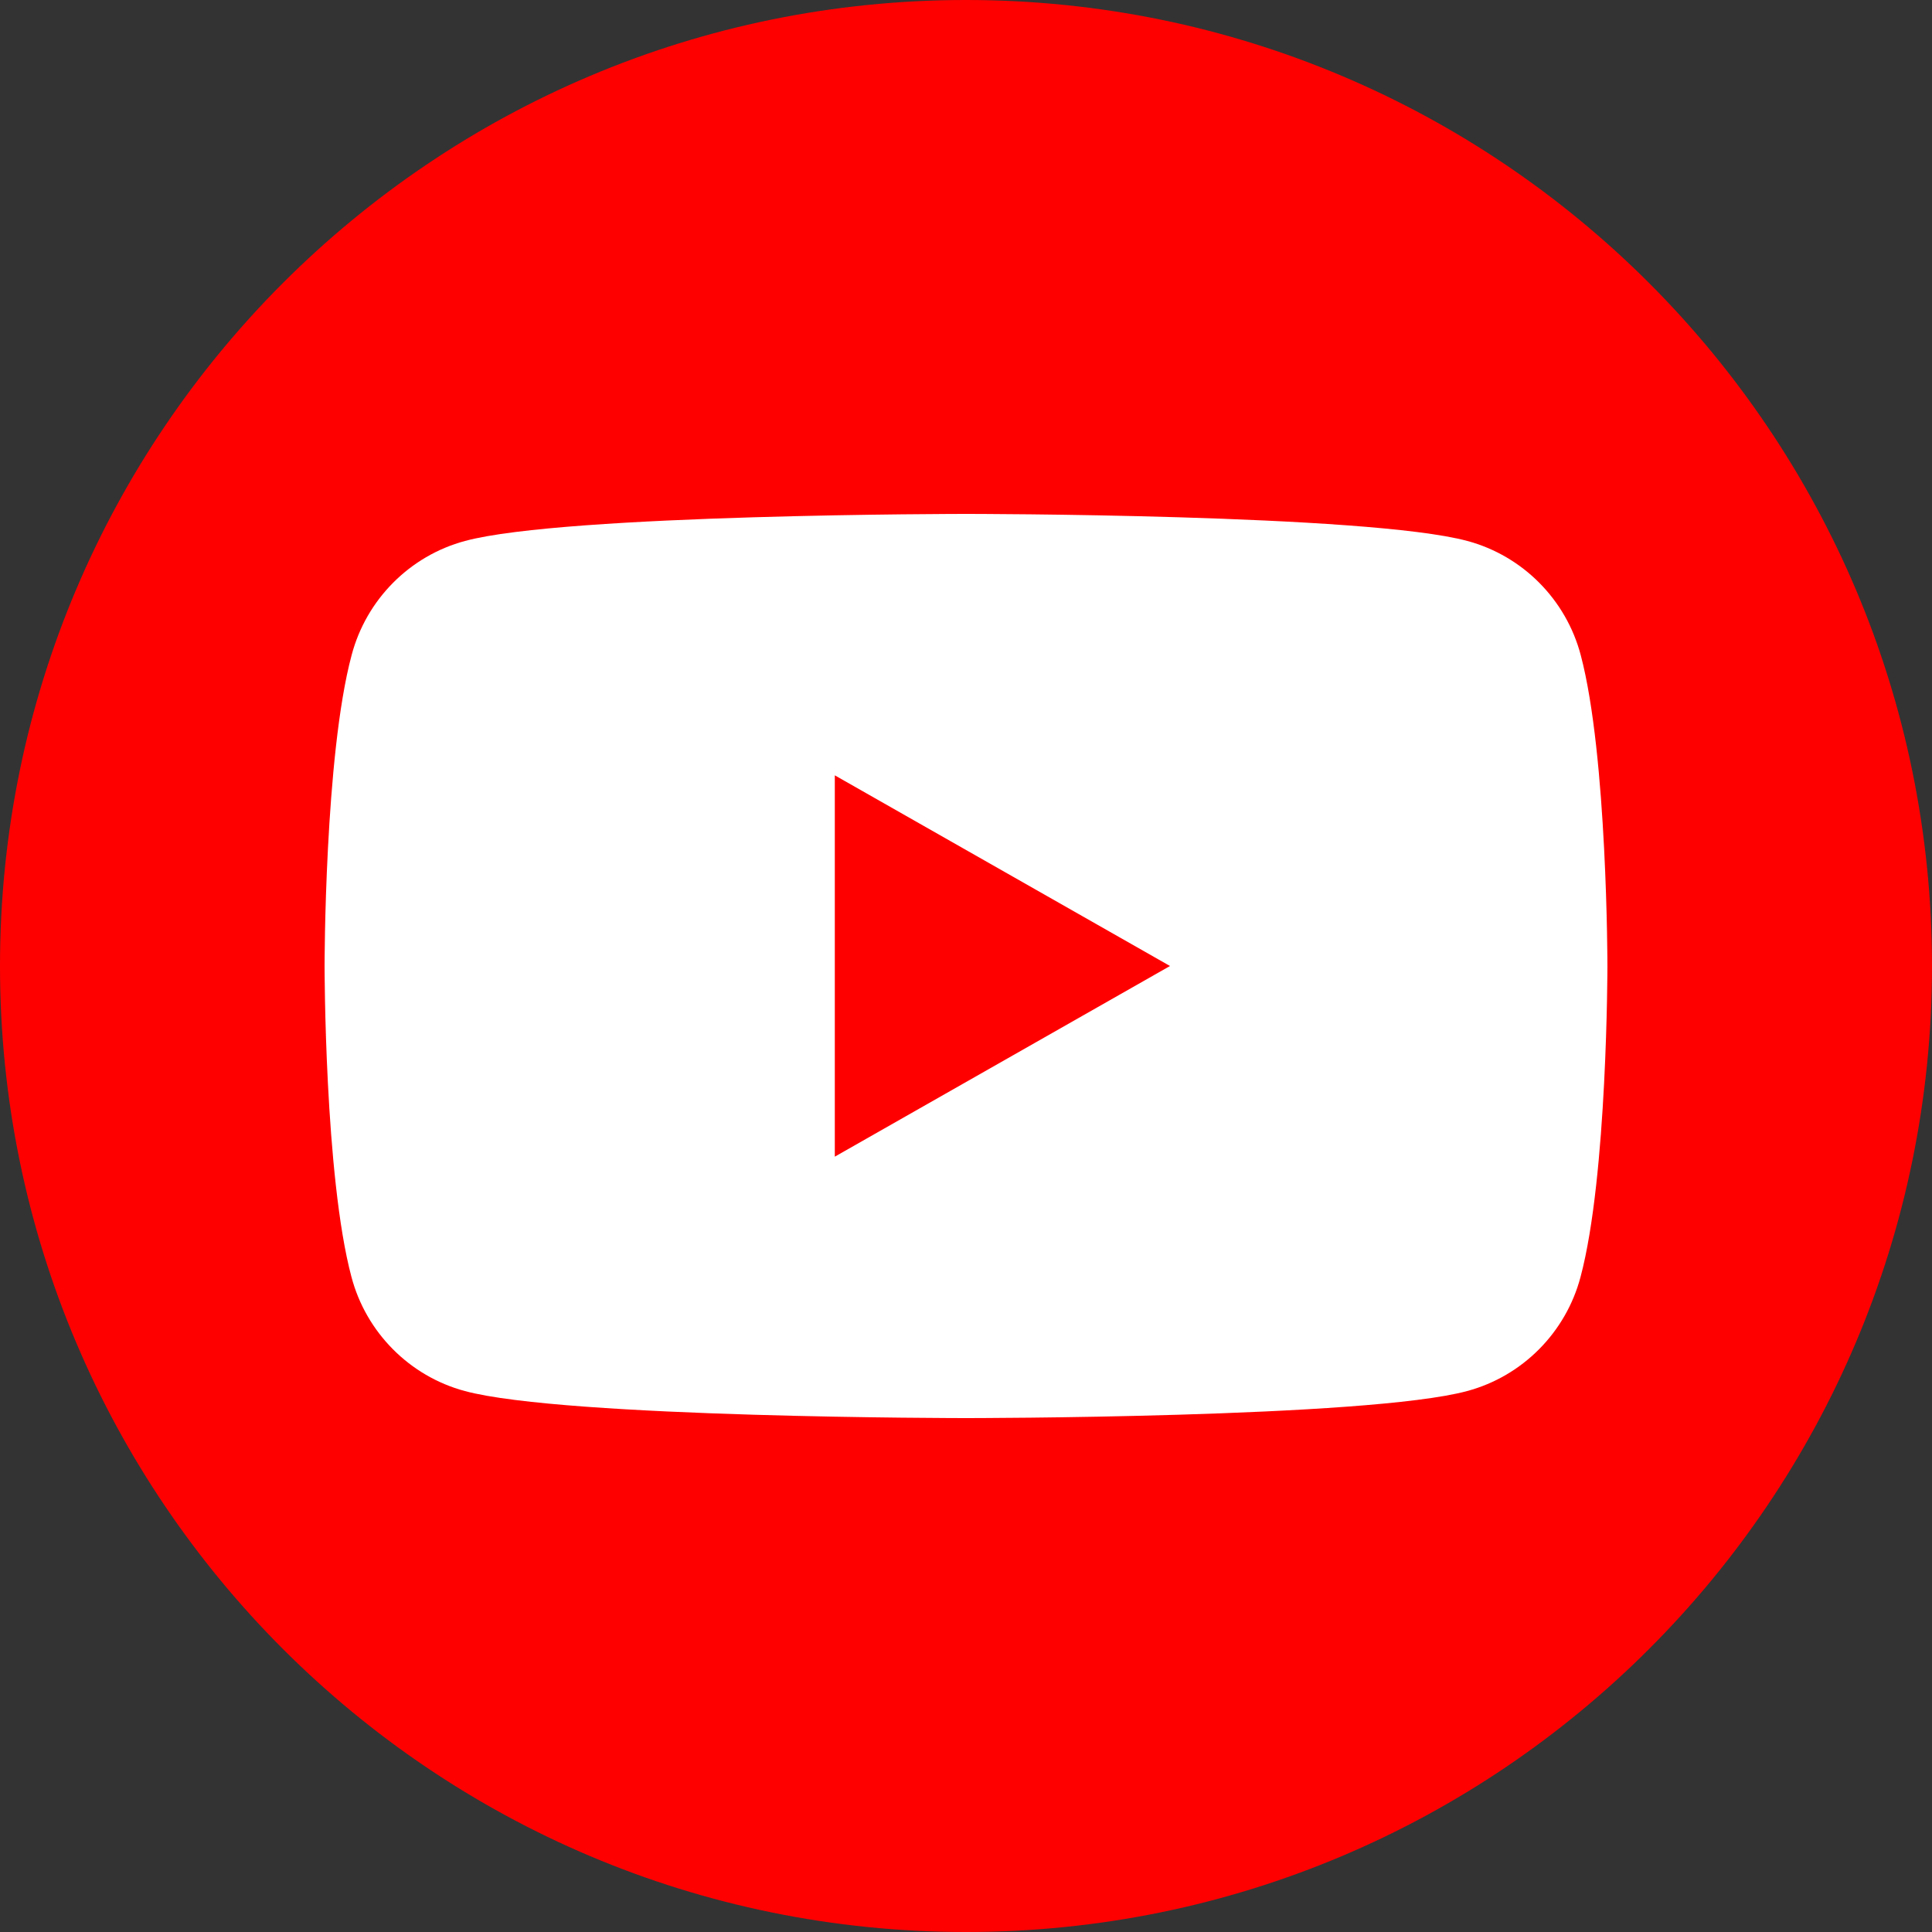
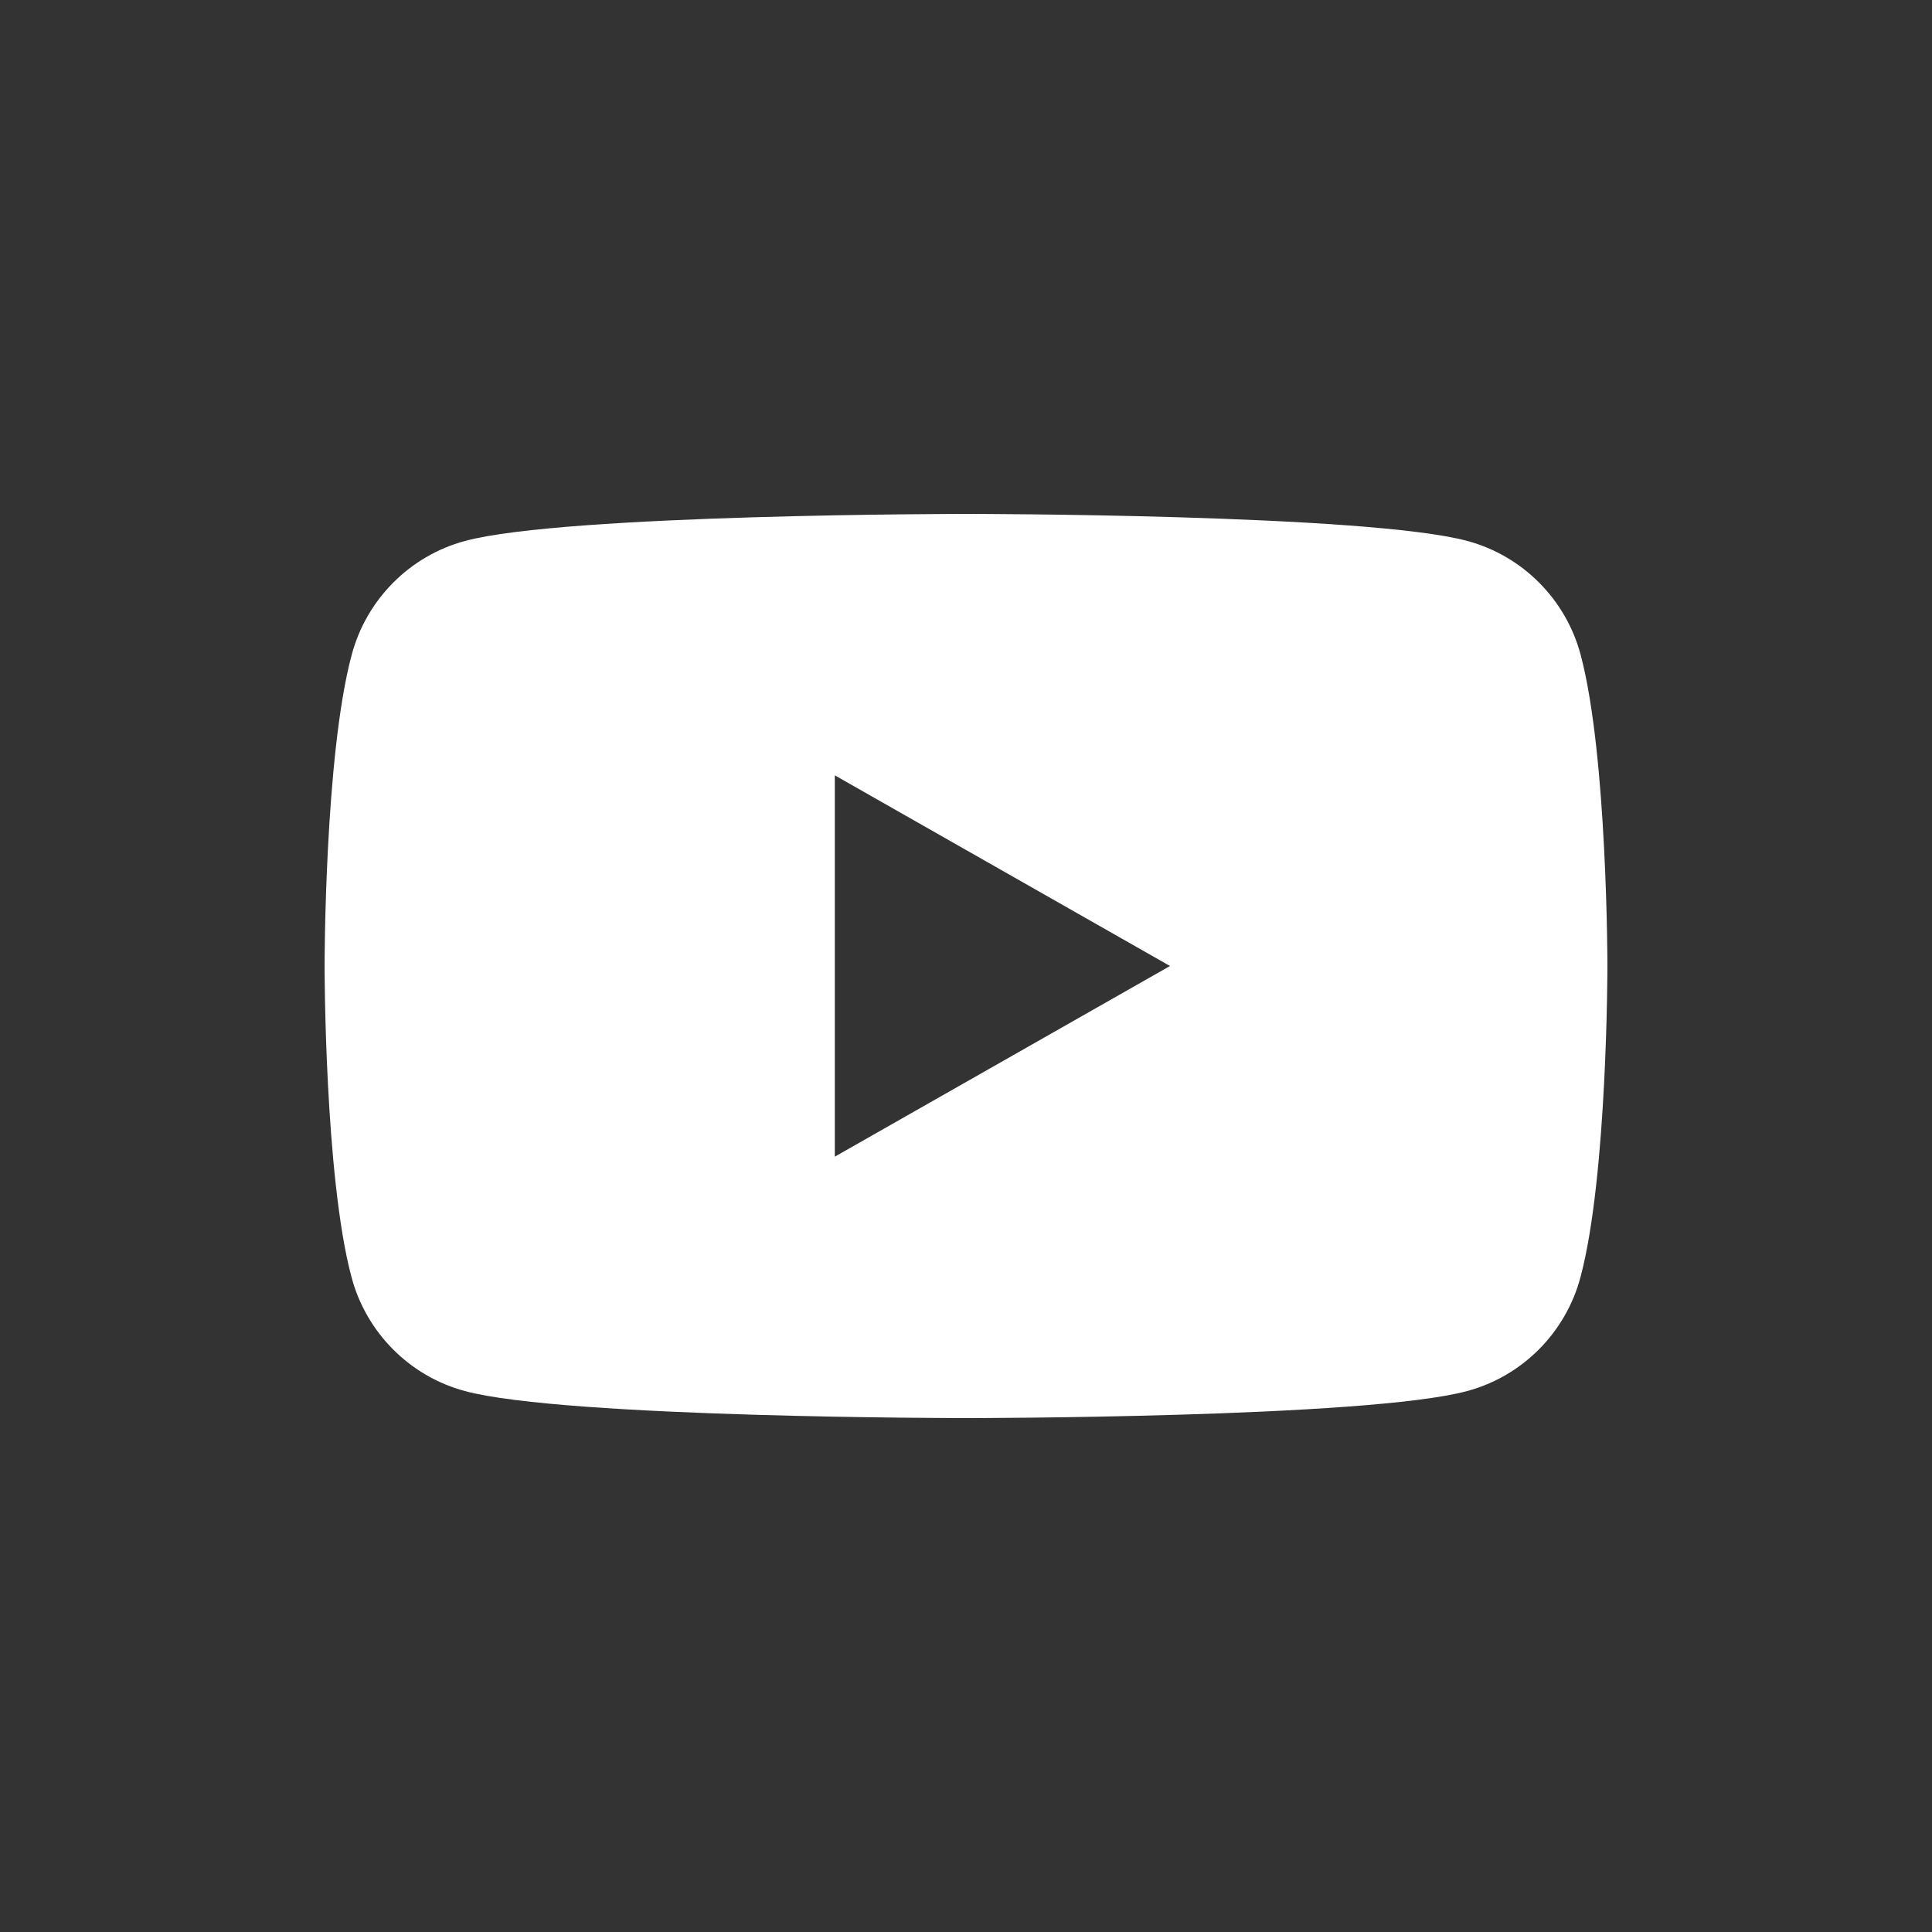
<svg xmlns="http://www.w3.org/2000/svg" width="32" height="32" viewBox="0 0 32 32" fill="none">
  <rect x="0" y="0" width="32" height="32" fill="#333333" stroke="none" />
-   <path d="M16 32C7.165 32 0 24.835 0 16C0 7.165 7.165 0 16 0C24.835 0 32 7.165 32 16C32 24.835 24.835 32 16 32Z" fill="#FF0000" />
  <path d="M26.182 10.851C25.939 9.93 25.219 9.206 24.304 8.96C22.646 8.512 16.003 8.512 16.003 8.512C16.003 8.512 9.357 8.512 7.702 8.96C6.787 9.206 6.067 9.93 5.824 10.851C5.376 12.518 5.376 16 5.376 16C5.376 16 5.376 19.482 5.821 21.149C6.064 22.07 6.784 22.794 7.699 23.04C9.357 23.488 16 23.488 16 23.488C16 23.488 22.646 23.488 24.301 23.04C25.216 22.794 25.936 22.07 26.179 21.149C26.624 19.482 26.624 16 26.624 16C26.624 16 26.624 12.518 26.182 10.851ZM13.827 19.158V12.842L19.379 16L13.827 19.158Z" fill="white" />
</svg>